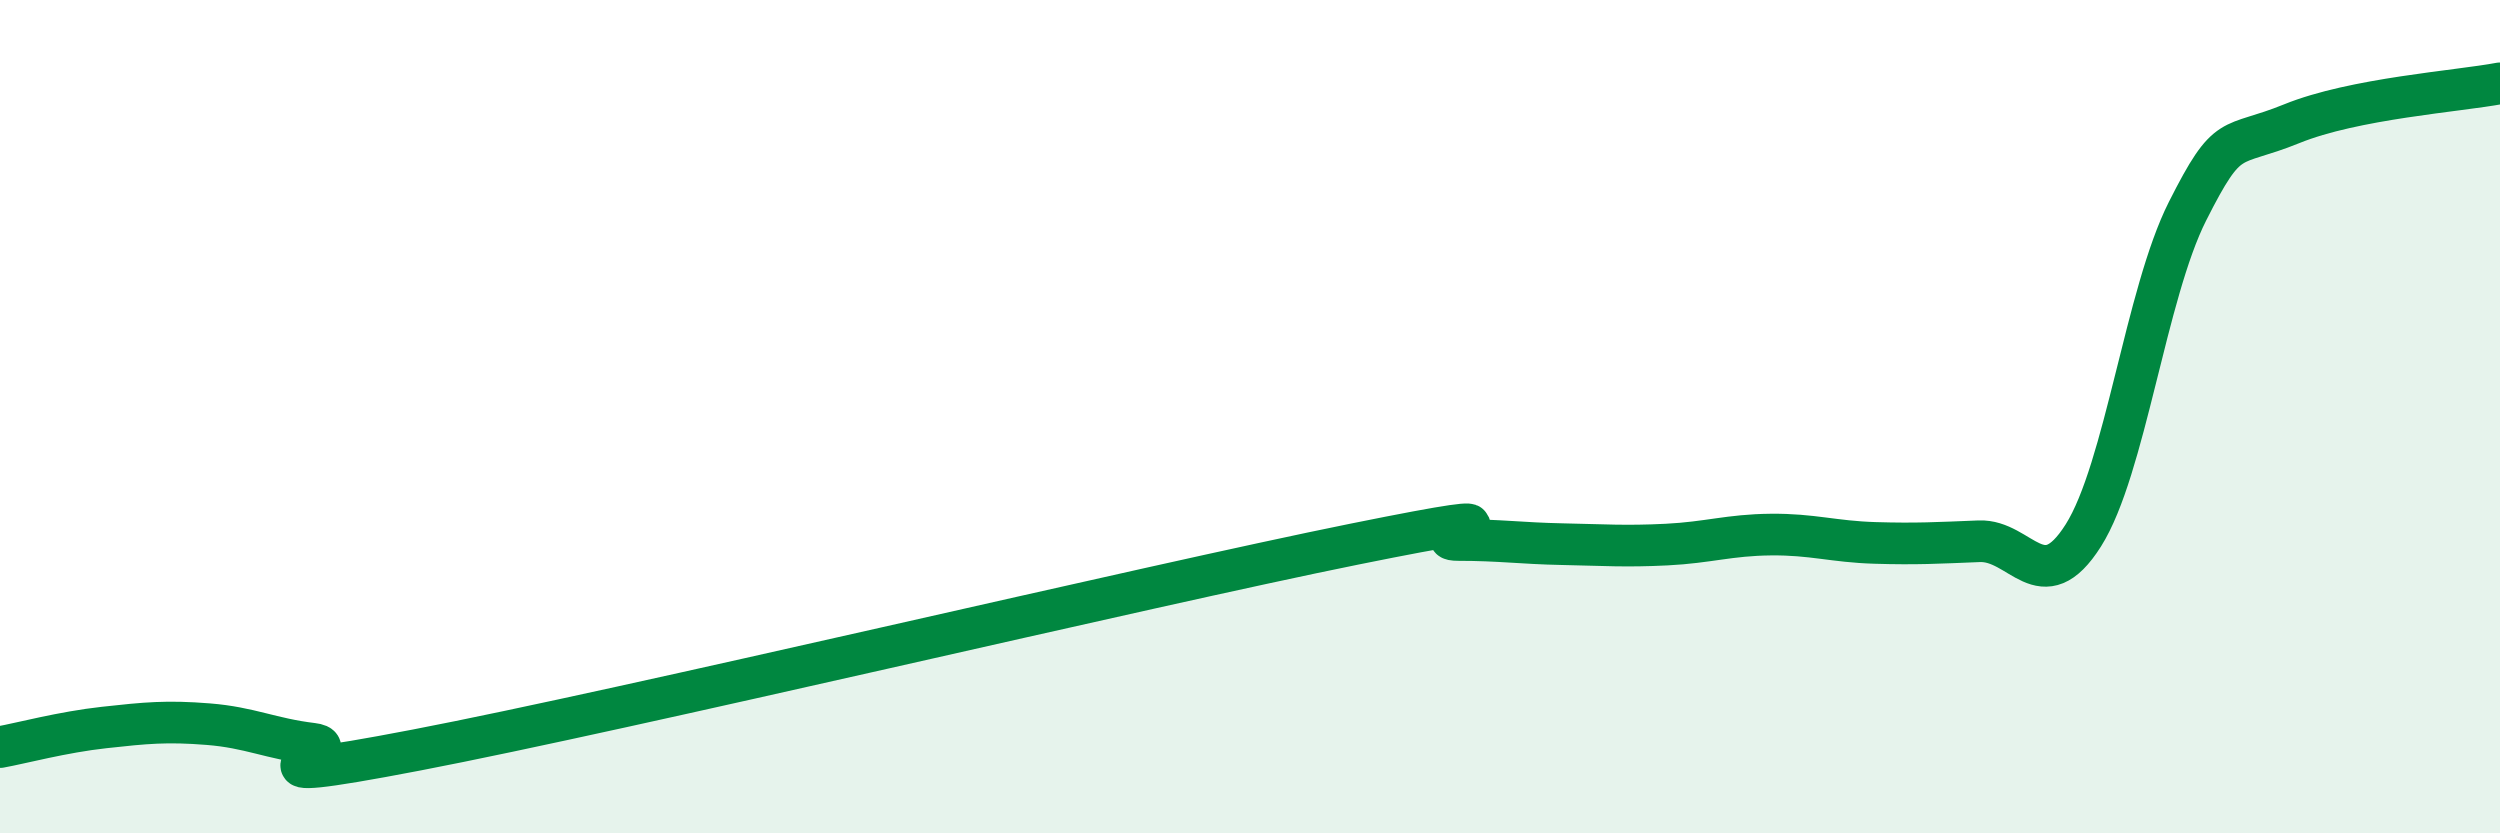
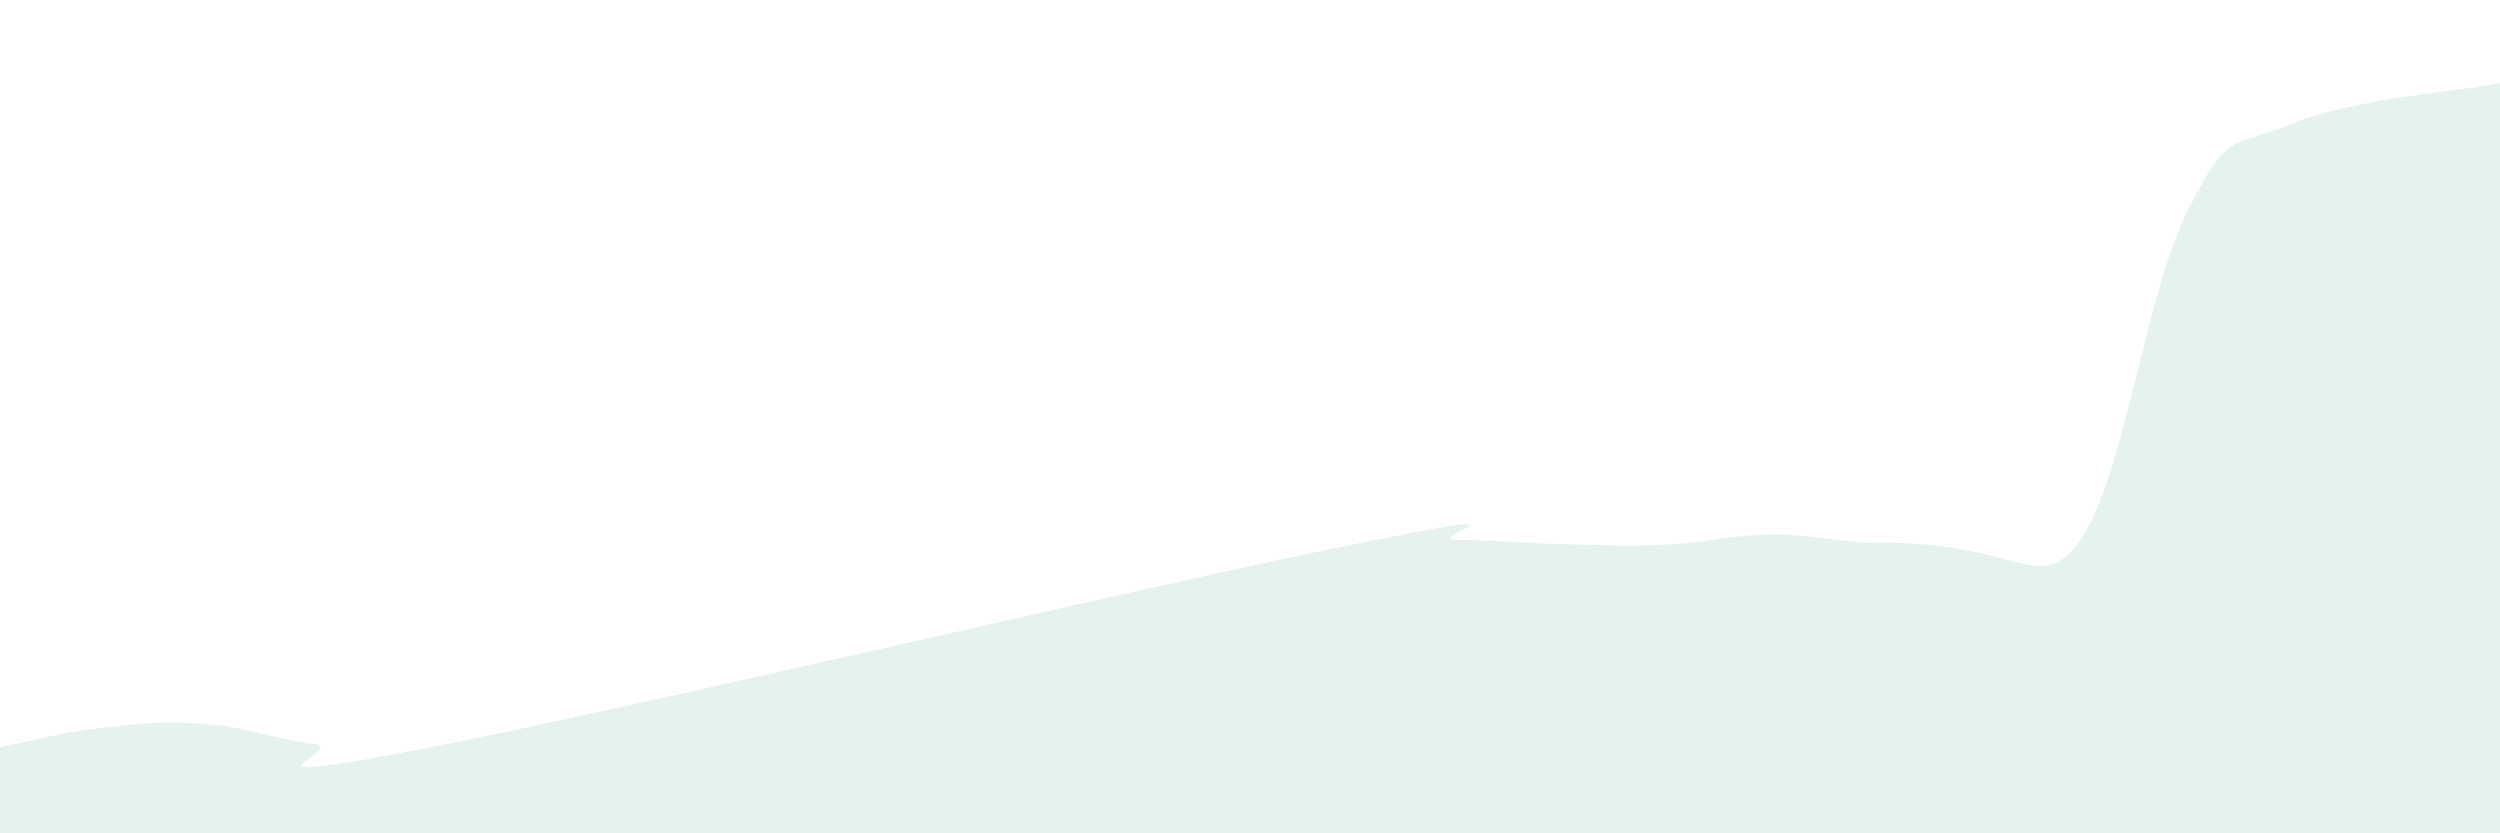
<svg xmlns="http://www.w3.org/2000/svg" width="60" height="20" viewBox="0 0 60 20">
-   <path d="M 0,17.93 C 0.5,17.84 1.5,17.57 2.5,17.46 C 3.5,17.35 4,17.3 5,17.38 C 6,17.46 6.5,17.73 7.5,17.85 C 8.5,17.97 5,18.96 10,18 C 15,17.04 27.5,14.07 32.5,13.06 C 37.5,12.05 34,12.96 35,12.96 C 36,12.96 36.5,13.04 37.5,13.06 C 38.5,13.08 39,13.12 40,13.07 C 41,13.02 41.5,12.84 42.5,12.83 C 43.5,12.82 44,13 45,13.03 C 46,13.06 46.5,13.03 47.5,12.99 C 48.5,12.95 49,14.43 50,12.85 C 51,11.27 51.5,7.05 52.5,5.07 C 53.5,3.09 53.5,3.58 55,2.97 C 56.5,2.36 59,2.19 60,2L60 20L0 20Z" fill="#008740" opacity="0.1" stroke-linecap="round" stroke-linejoin="round" />
-   <path d="M 0,17.93 C 0.5,17.84 1.5,17.57 2.5,17.46 C 3.5,17.35 4,17.3 5,17.38 C 6,17.46 6.5,17.73 7.5,17.85 C 8.5,17.97 5,18.96 10,18 C 15,17.04 27.5,14.07 32.5,13.06 C 37.5,12.05 34,12.96 35,12.96 C 36,12.96 36.5,13.04 37.5,13.06 C 38.5,13.08 39,13.12 40,13.07 C 41,13.02 41.5,12.84 42.5,12.83 C 43.5,12.82 44,13 45,13.03 C 46,13.06 46.5,13.03 47.5,12.99 C 48.5,12.95 49,14.43 50,12.85 C 51,11.27 51.5,7.05 52.5,5.07 C 53.5,3.09 53.5,3.58 55,2.97 C 56.5,2.36 59,2.19 60,2" stroke="#008740" stroke-width="1" fill="none" stroke-linecap="round" stroke-linejoin="round" />
+   <path d="M 0,17.93 C 0.5,17.84 1.5,17.57 2.5,17.46 C 3.5,17.35 4,17.3 5,17.38 C 6,17.46 6.5,17.73 7.5,17.85 C 8.5,17.97 5,18.96 10,18 C 15,17.04 27.5,14.07 32.5,13.06 C 37.5,12.05 34,12.96 35,12.96 C 36,12.96 36.5,13.04 37.5,13.06 C 38.5,13.08 39,13.12 40,13.07 C 41,13.02 41.5,12.84 42.5,12.83 C 43.5,12.82 44,13 45,13.03 C 48.5,12.95 49,14.43 50,12.85 C 51,11.27 51.5,7.05 52.5,5.07 C 53.5,3.09 53.5,3.58 55,2.97 C 56.5,2.36 59,2.19 60,2L60 20L0 20Z" fill="#008740" opacity="0.1" stroke-linecap="round" stroke-linejoin="round" />
</svg>